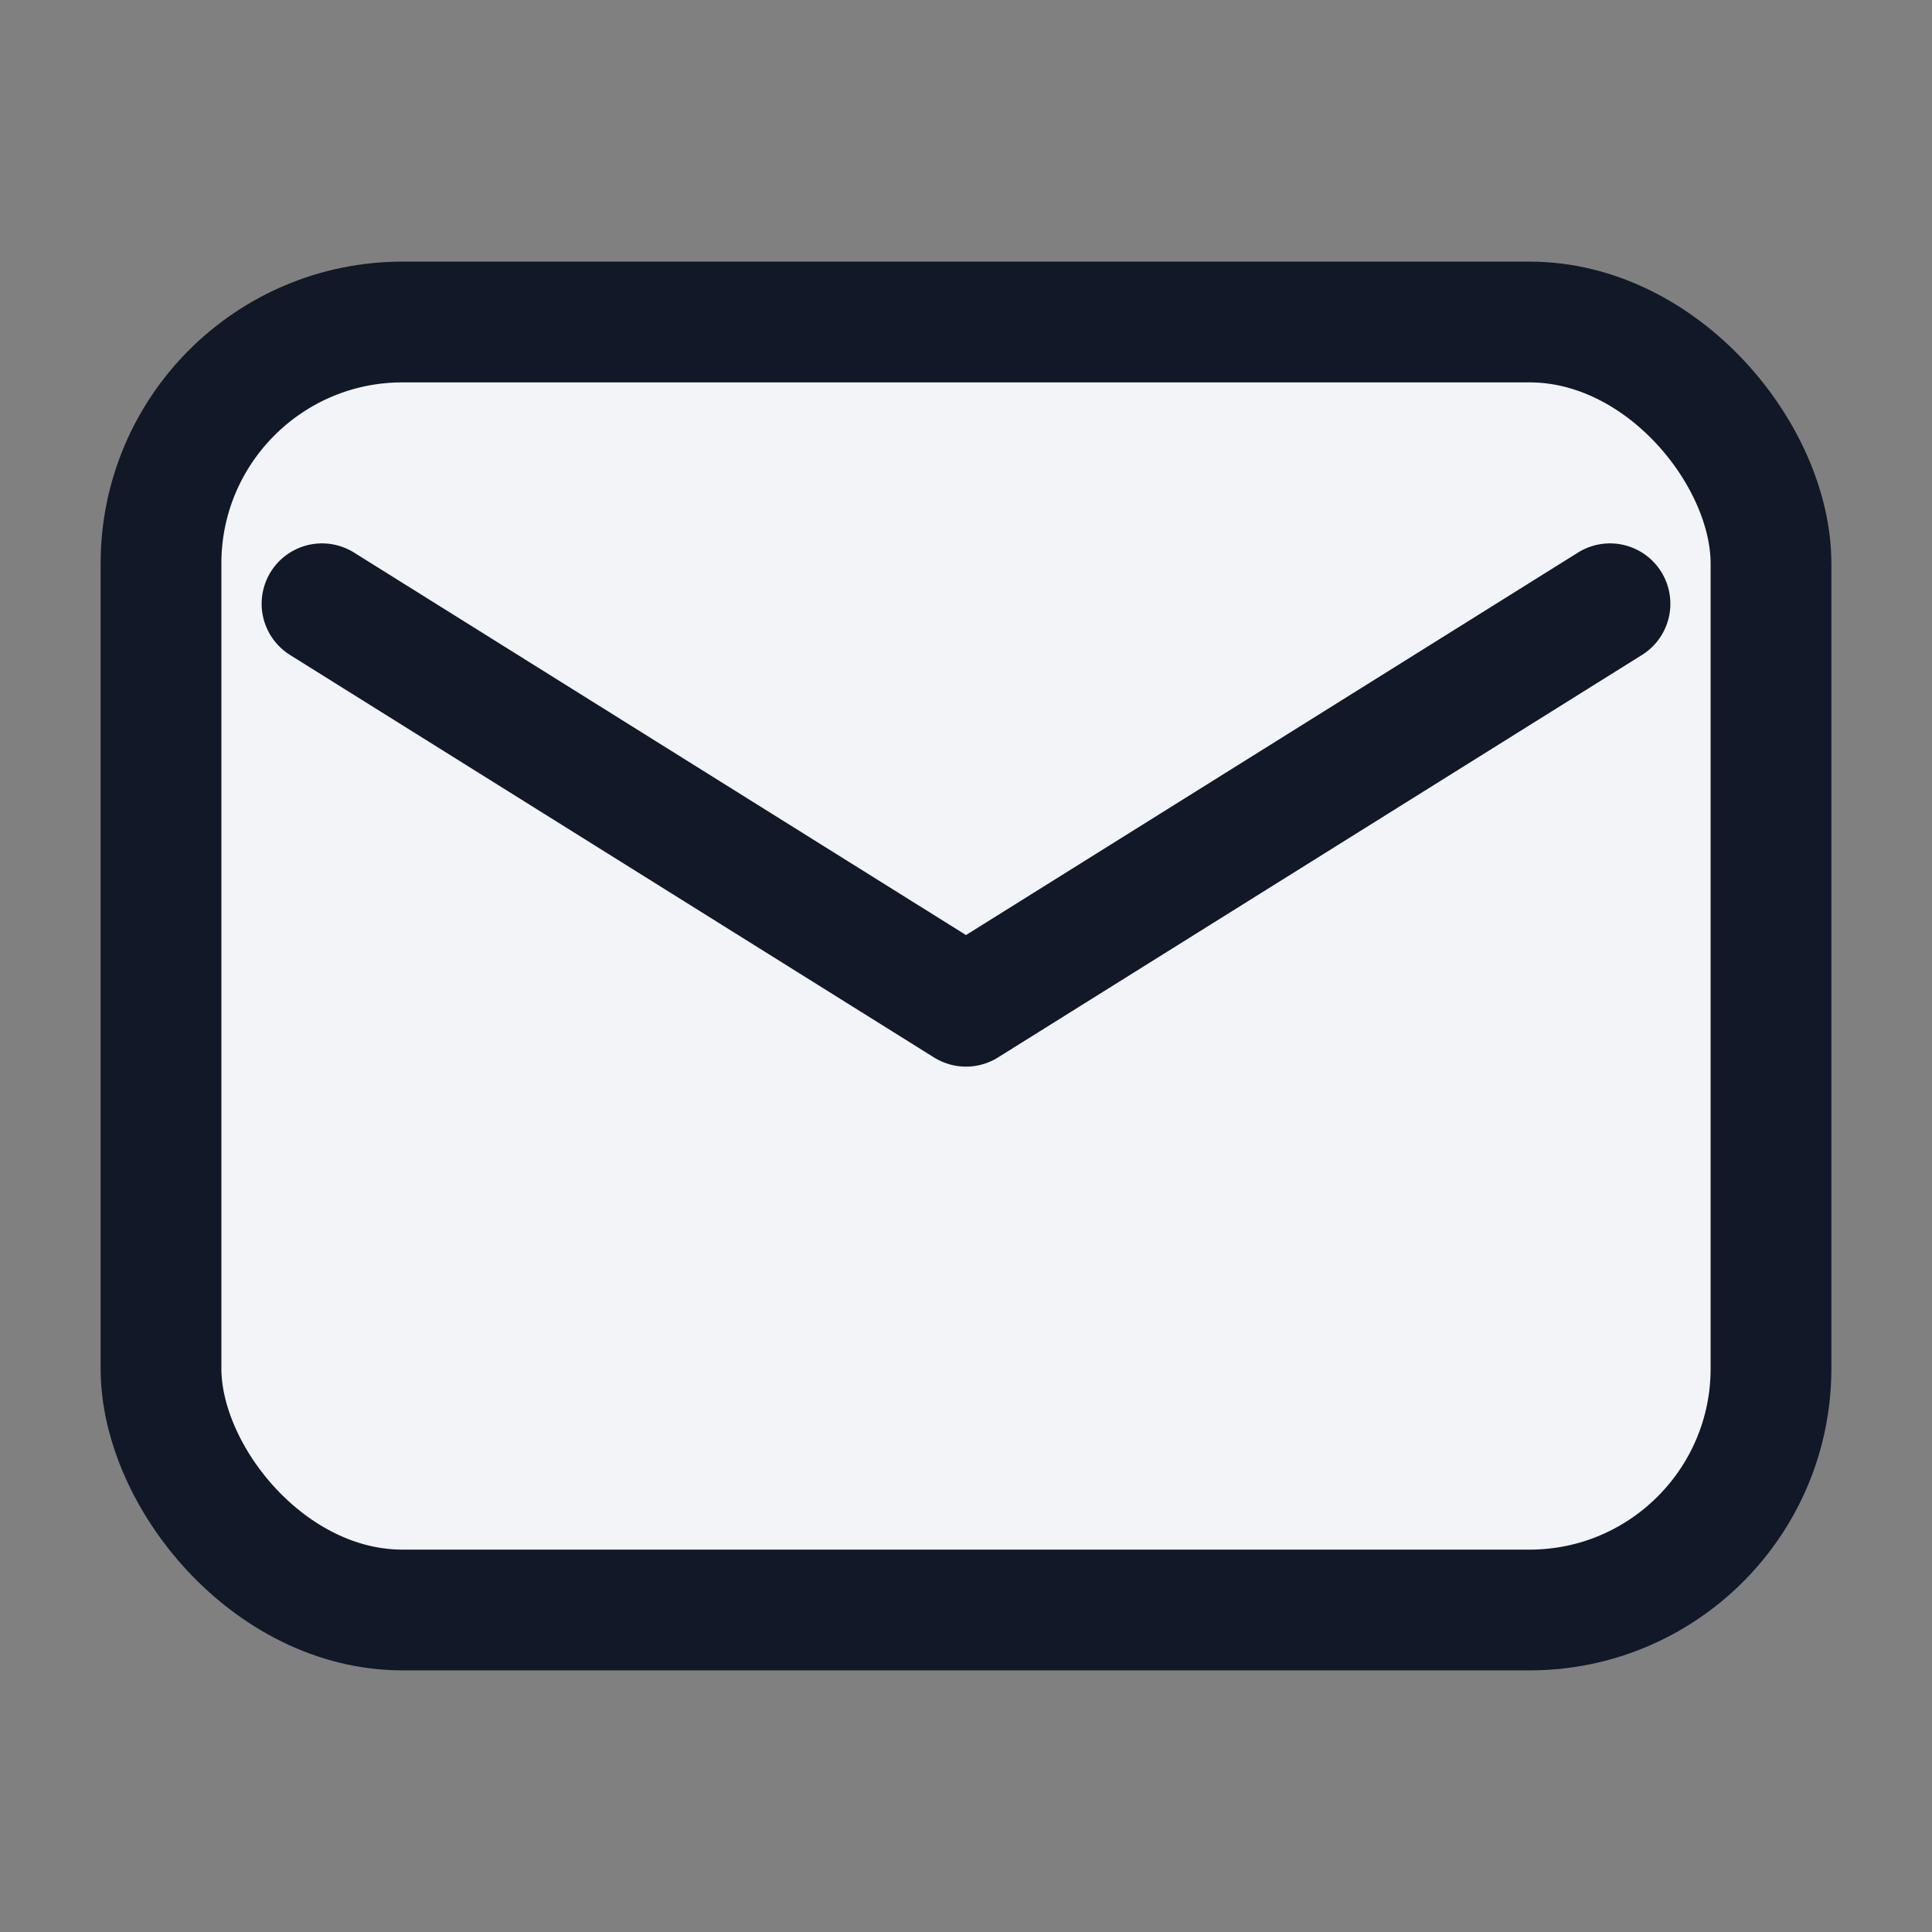
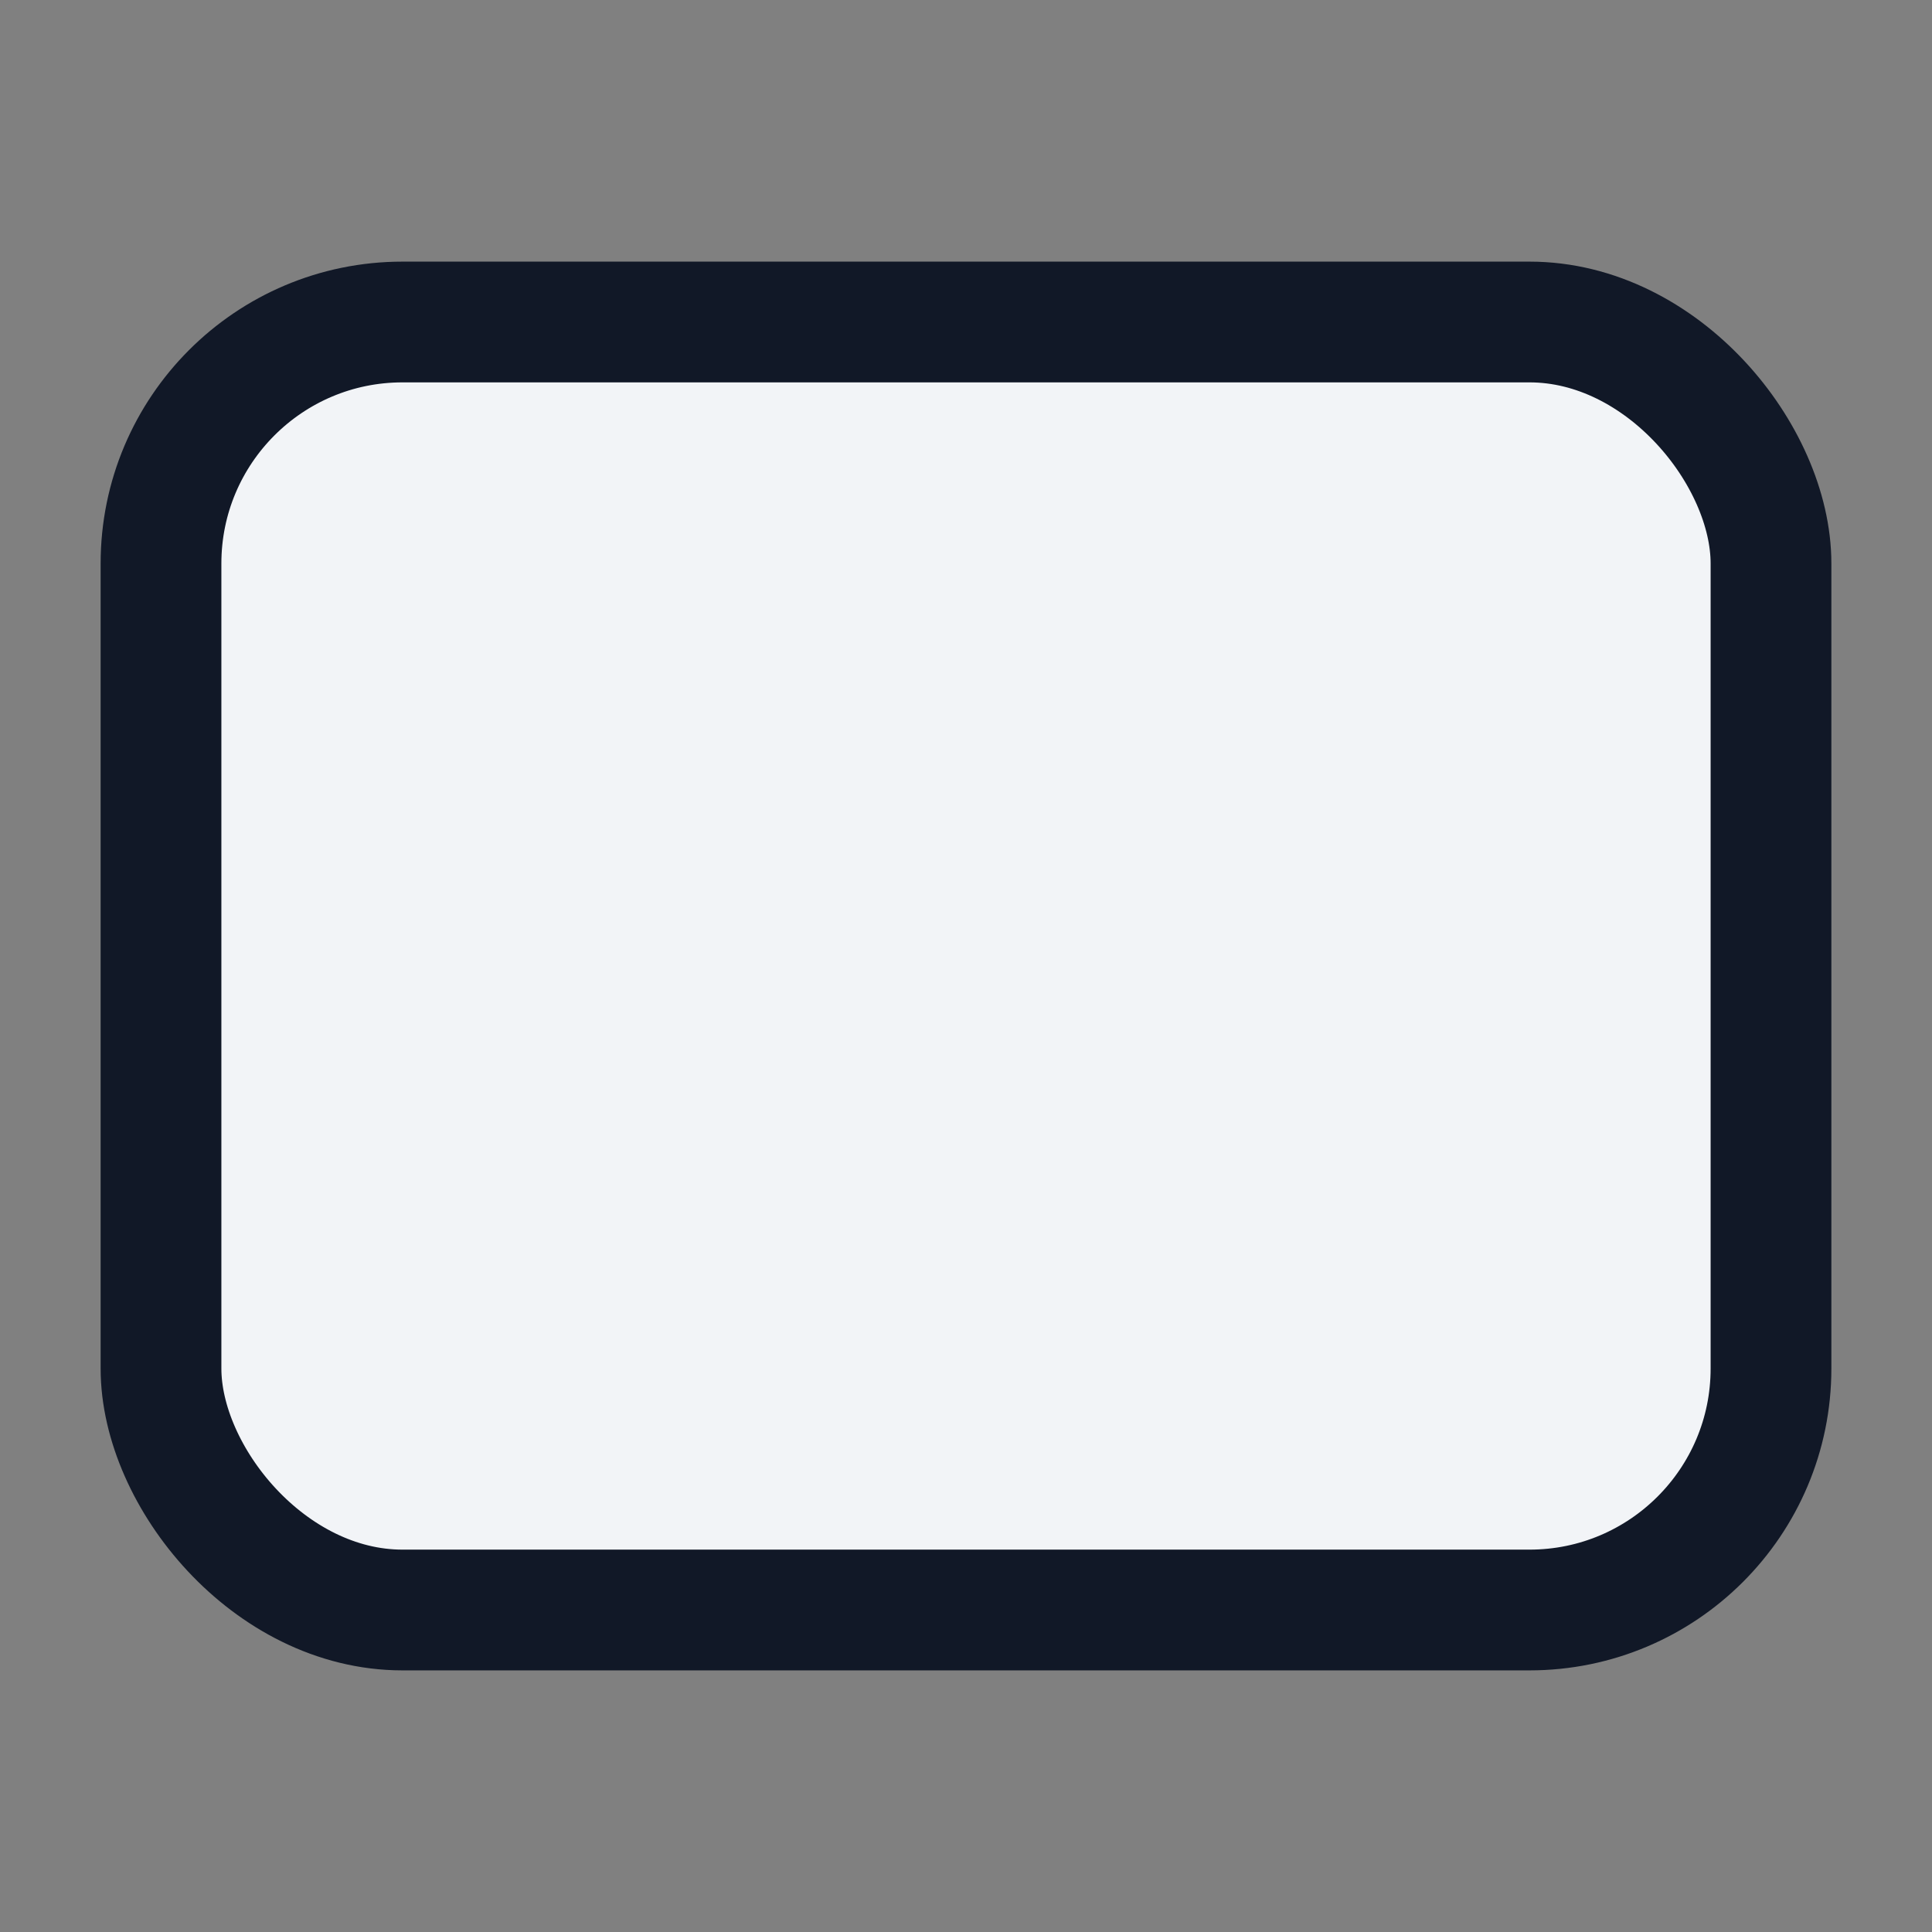
<svg xmlns="http://www.w3.org/2000/svg" width="20" height="20" viewBox="0 0 24 24" fill="none">
  <rect x="0" y="0" width="24" height="24" fill="#808080" stroke="none" />
  <rect x="2" y="4" width="20" height="16" rx="3" ry="3" fill="#F2F4F7" stroke="#111827" stroke-width="1.5" />
-   <path d="M4 7.5L12 12.5L20 7.5" stroke="#111827" stroke-width="1.5" stroke-linecap="round" stroke-linejoin="round" />
</svg>